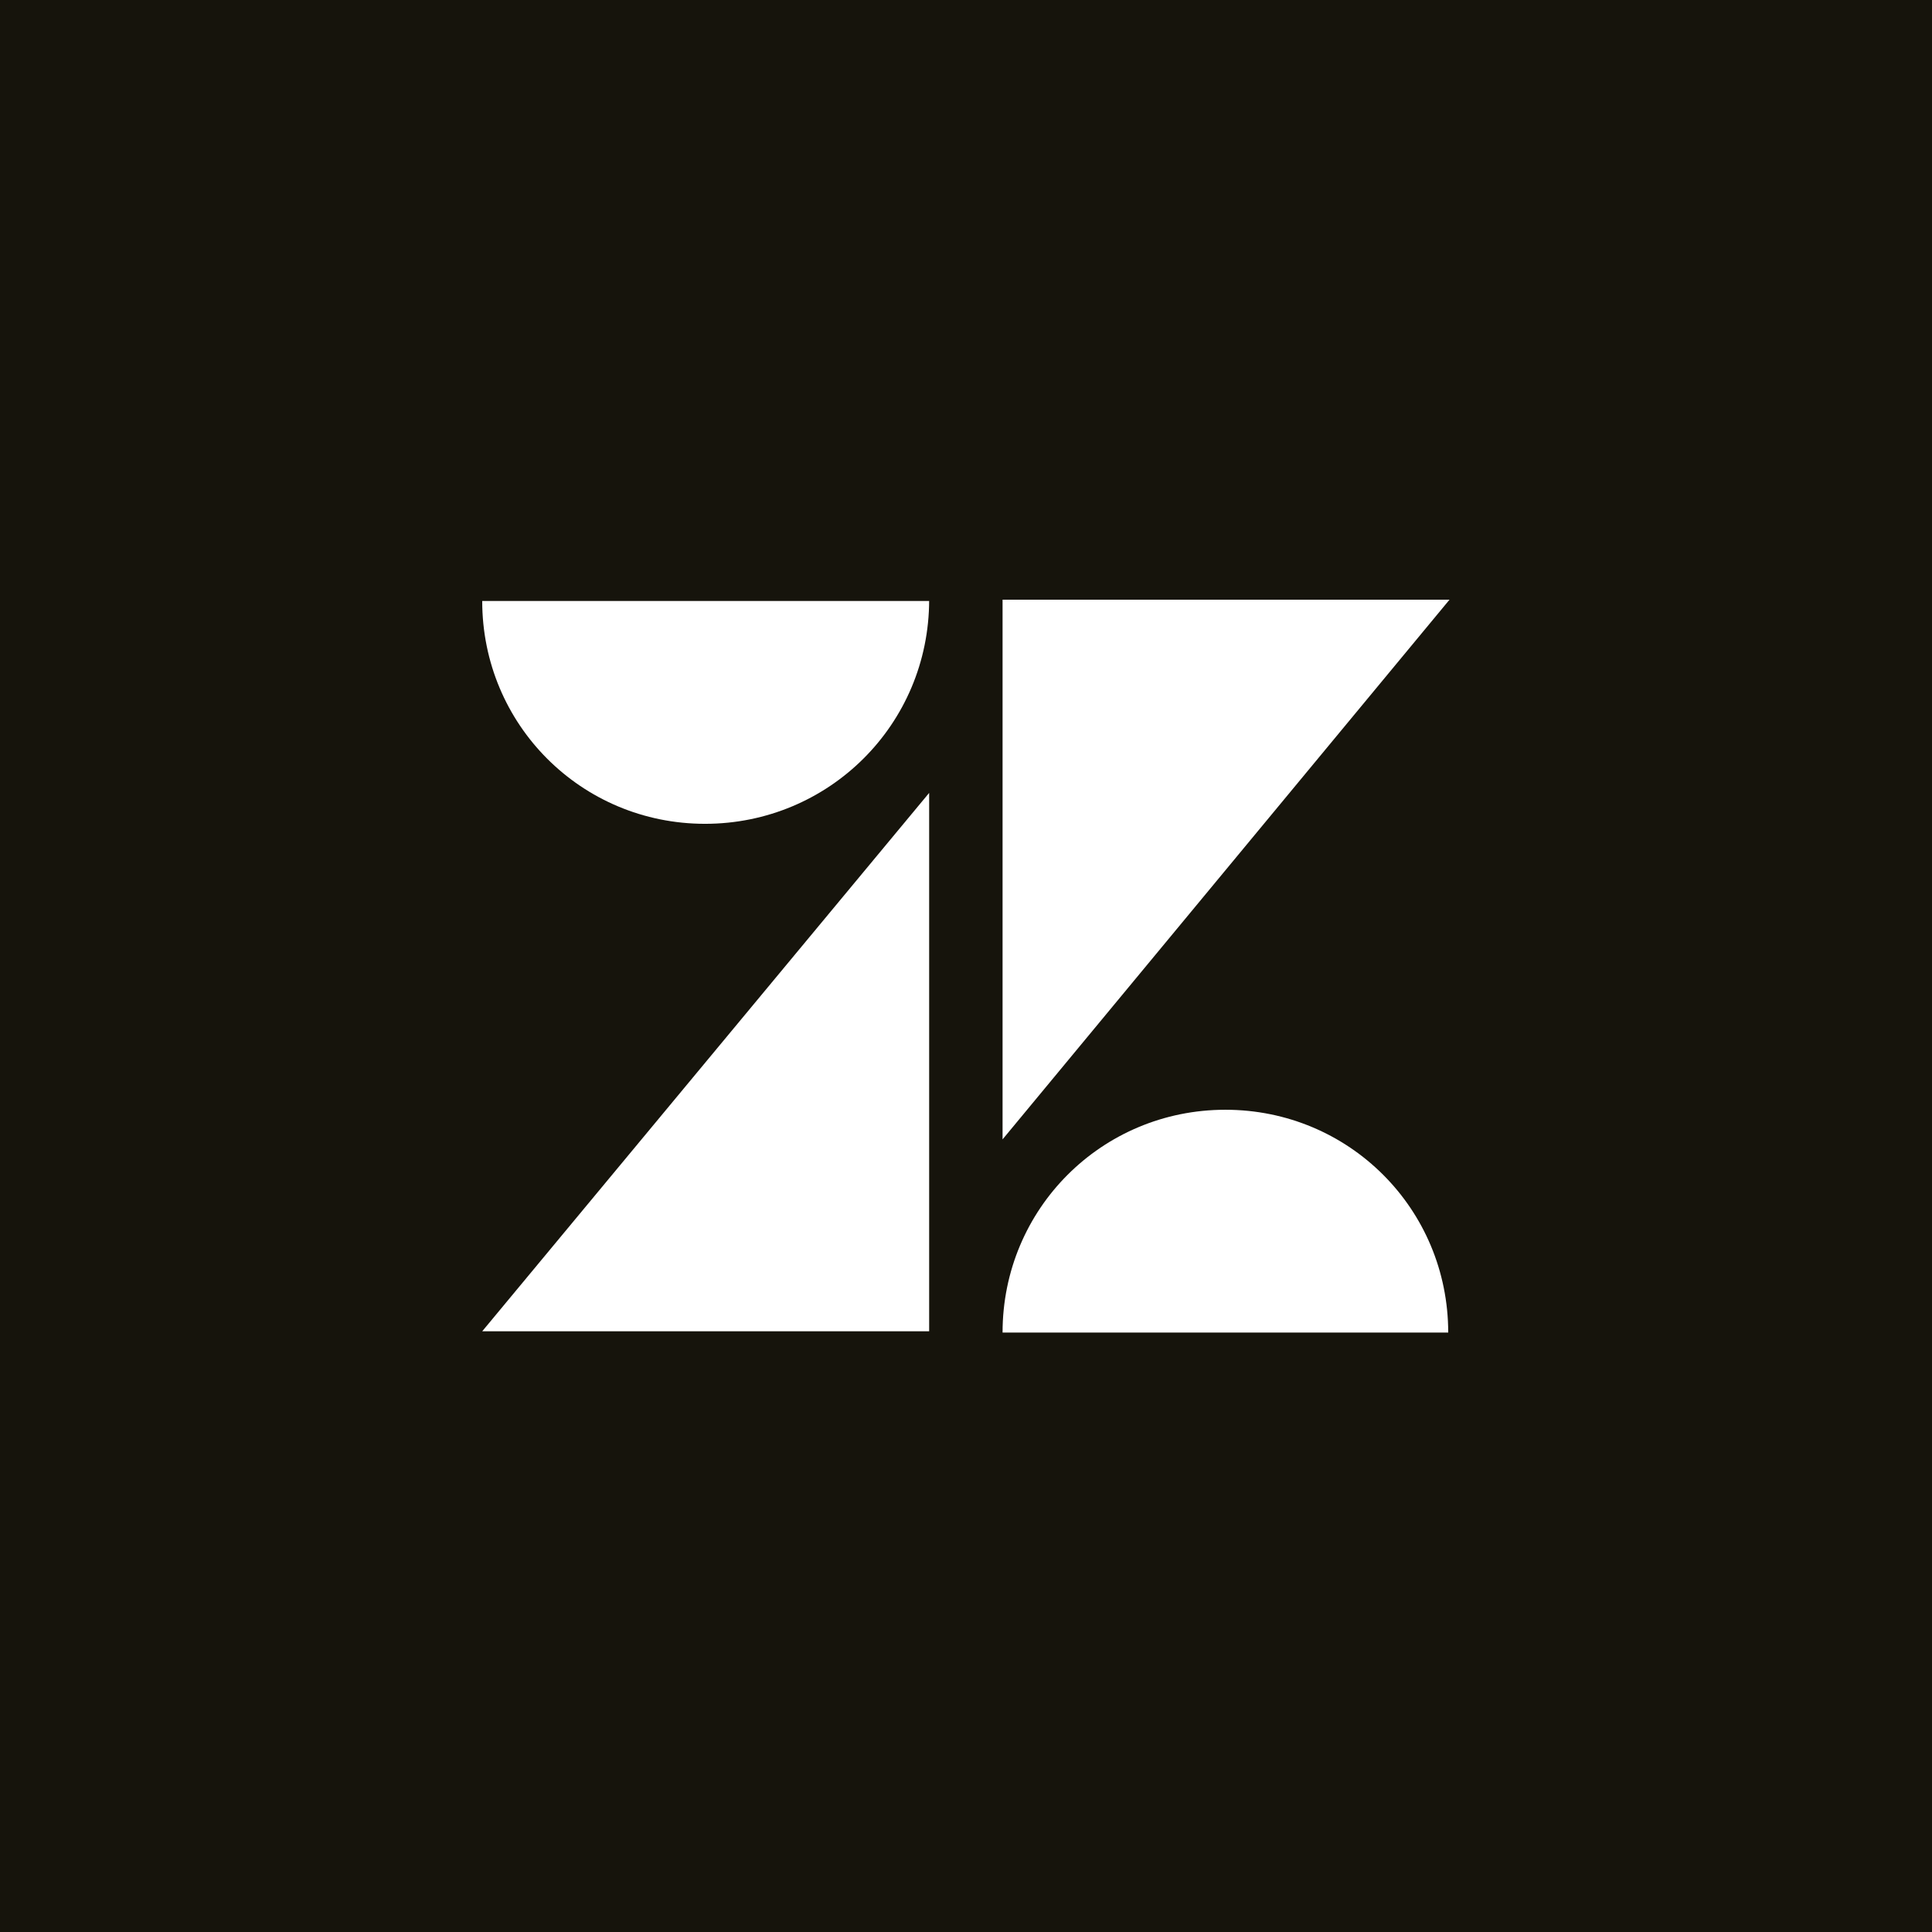
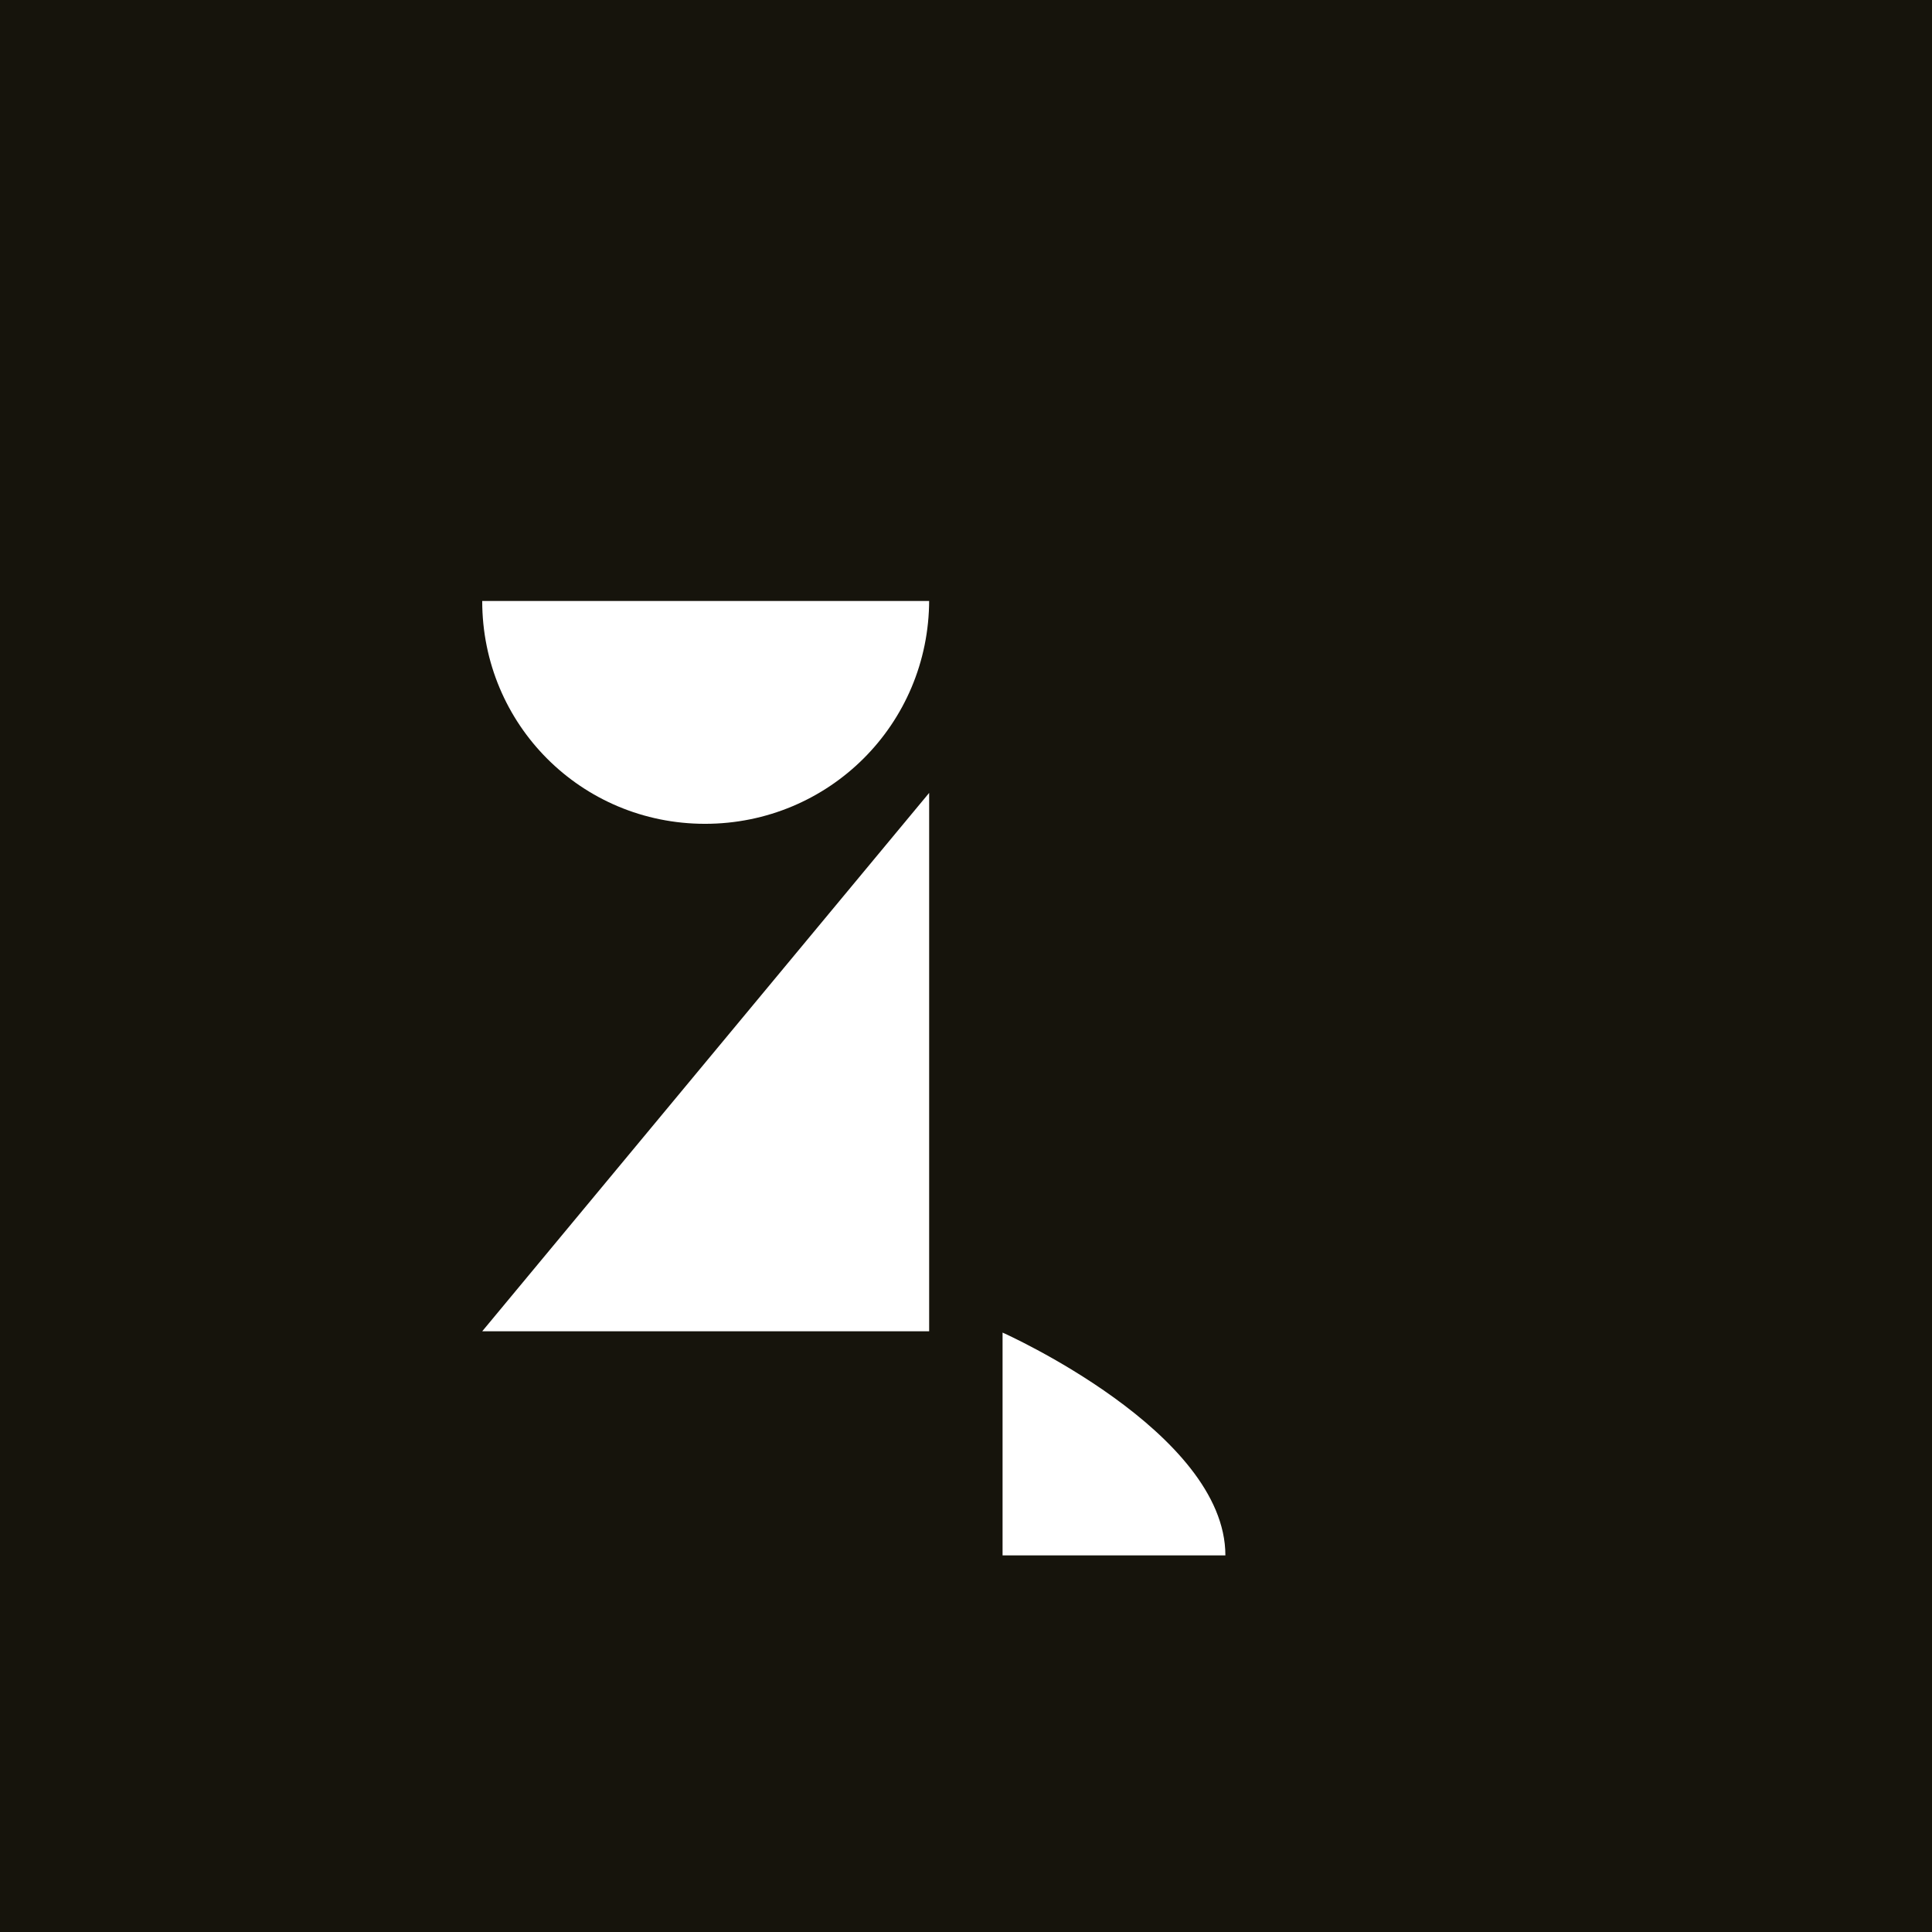
<svg xmlns="http://www.w3.org/2000/svg" version="1.1" id="Layer_1" x="0px" y="0px" viewBox="0 0 150 150" style="enable-background:new 0 0 150 150;" xml:space="preserve">
  <style type="text/css">
	.st0{fill:#16140C;}
	.st1{fill:#FFFFFF;}
</style>
  <rect class="st0" width="150" height="150" />
  <g id="Group_11317" transform="translate(11.639 14.761)">
    <path id="Path_28813" class="st1" d="M60.5,46.8v41.8H25.8L60.5,46.8z" />
    <path id="Path_28814" class="st1" d="M60.5,31.8c0,9.7-7.8,17.4-17.4,17.4s-17.3-7.7-17.3-17.3h34.7V31.8z" />
-     <path id="Path_28815" class="st1" d="M66.2,88.7c0-9.6,7.7-17.3,17.3-17.3s17.3,7.7,17.3,17.3H66.2z" />
-     <path id="Path_28816" class="st1" d="M66.2,73.7V31.8h34.7L66.2,73.7z" />
+     <path id="Path_28815" class="st1" d="M66.2,88.7s17.3,7.7,17.3,17.3H66.2z" />
  </g>
</svg>